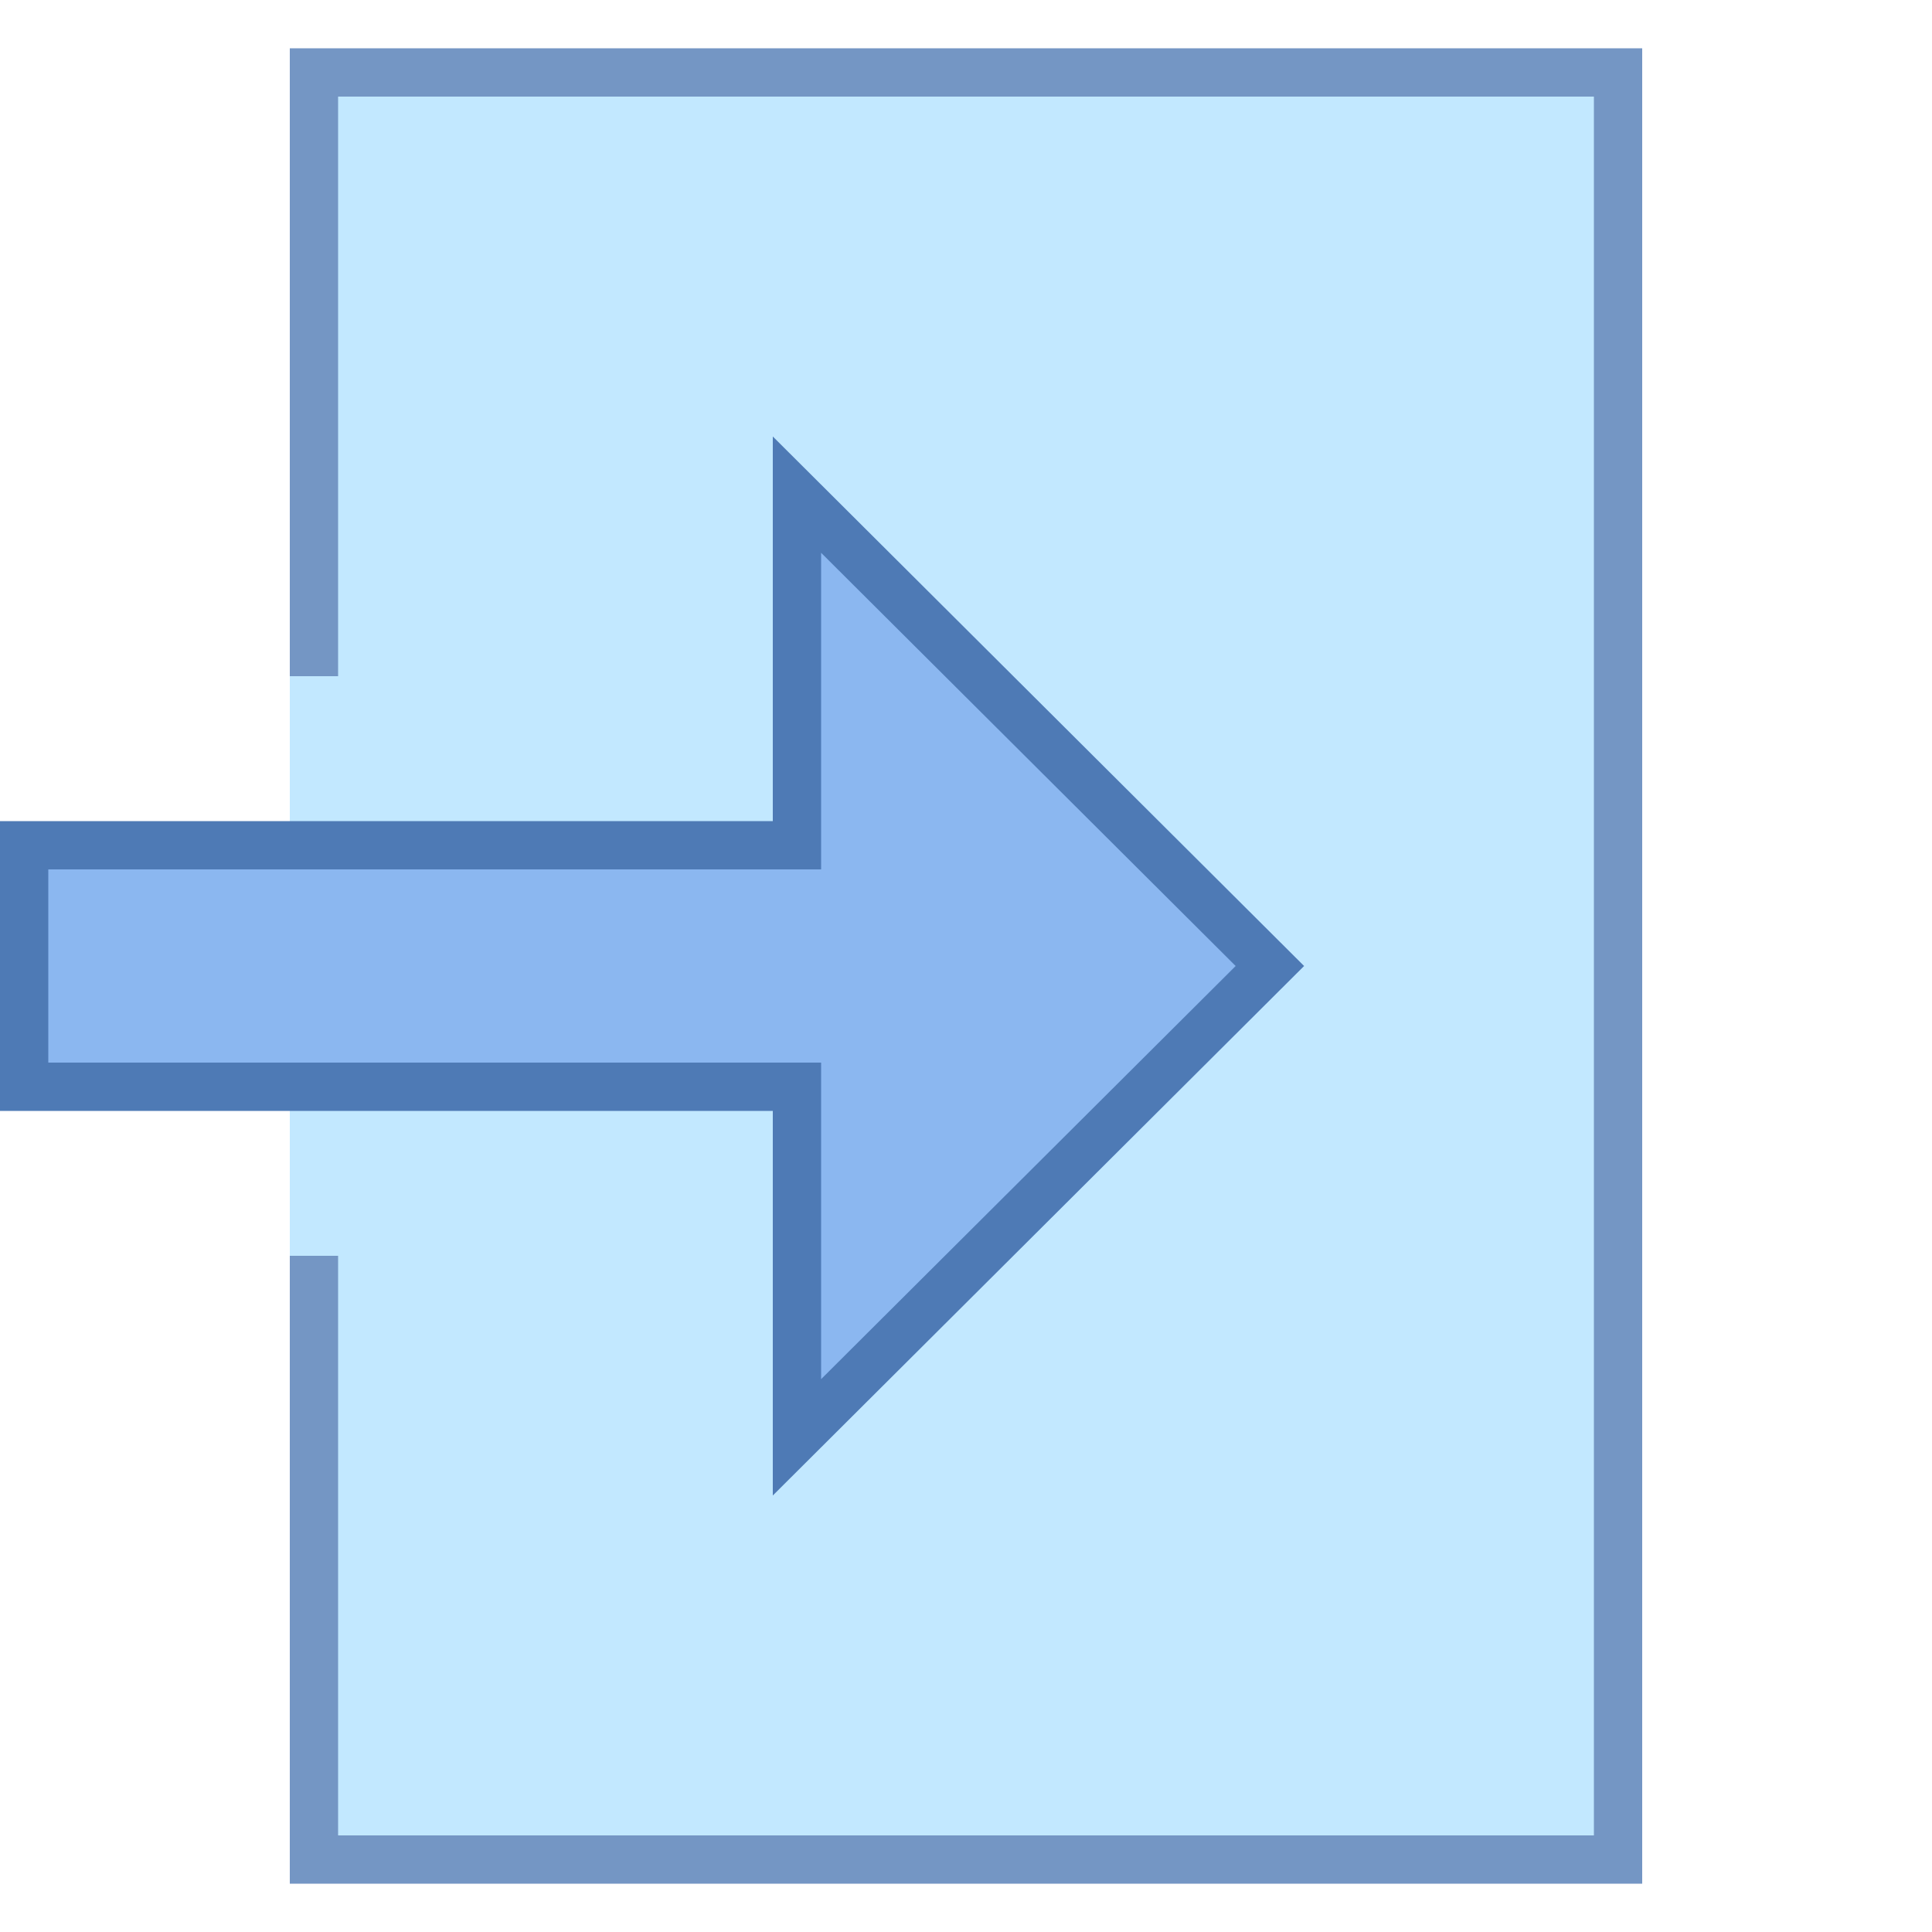
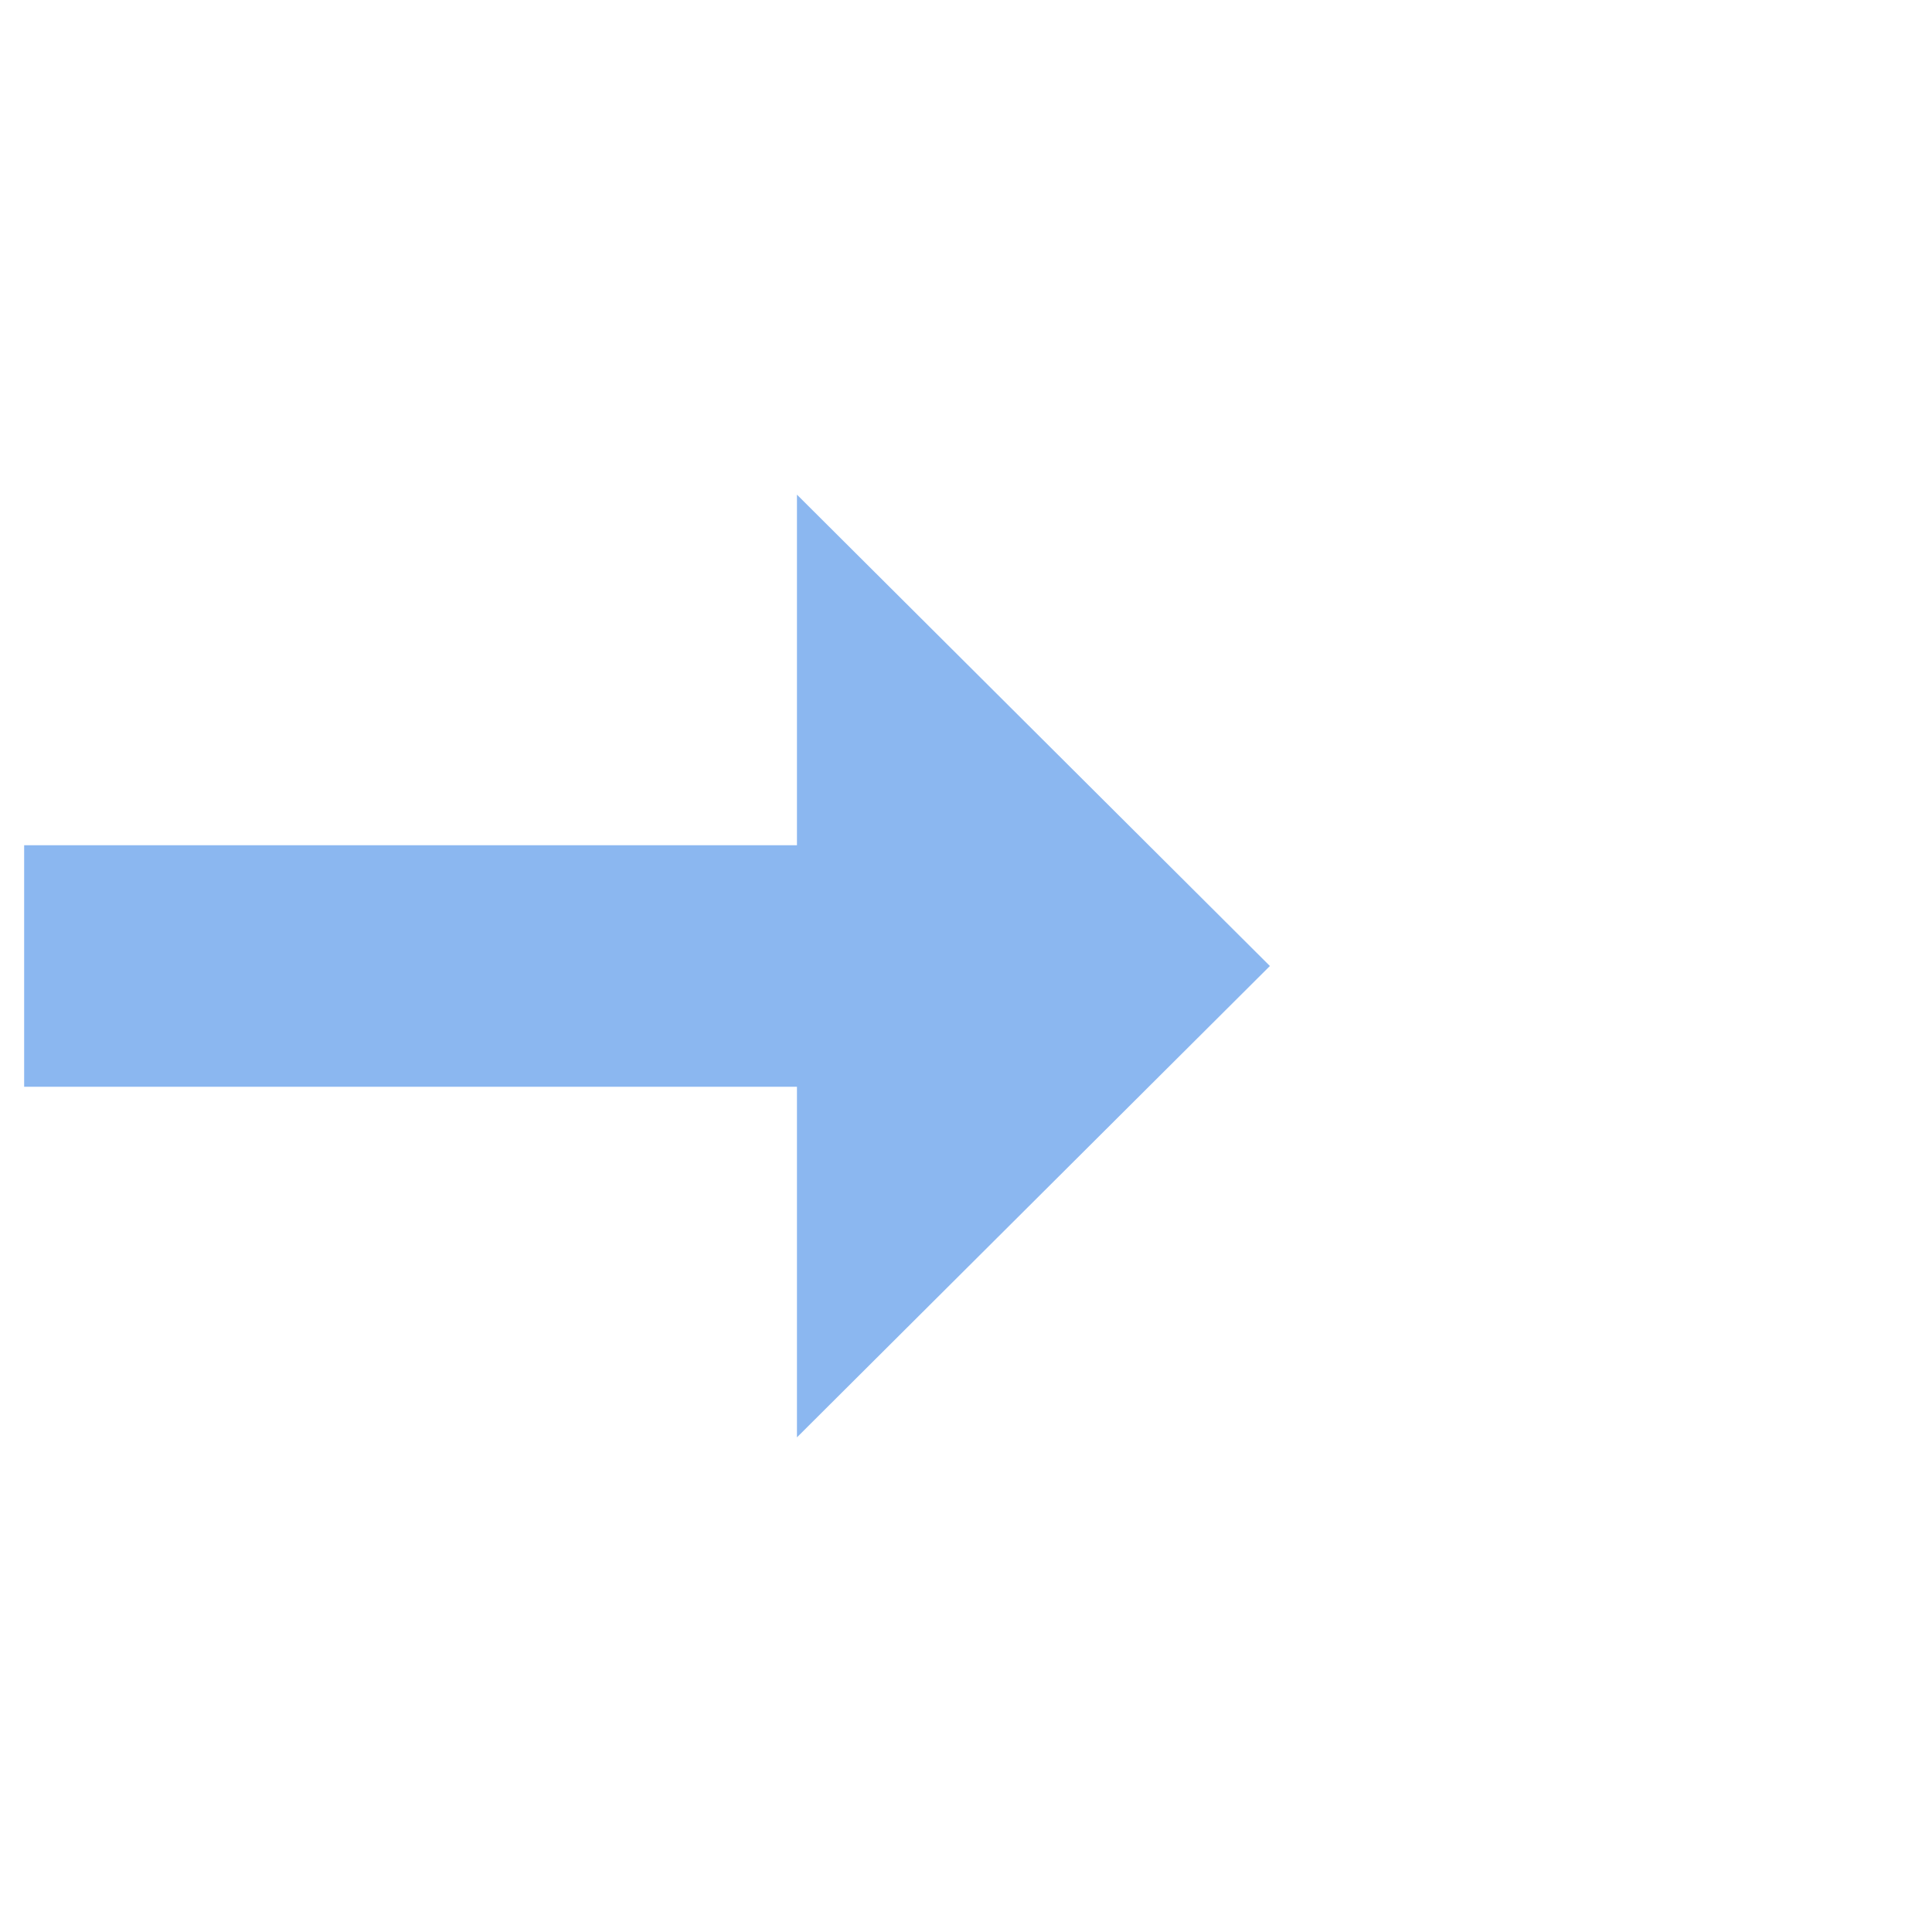
<svg xmlns="http://www.w3.org/2000/svg" version="1.1" id="Layer_1" x="0px" y="0px" viewBox="0 0 40 40" style="enable-background:new 0 0 40 40;" xml:space="preserve">
  <g>
-     <rect x="6.5" y="1.5" style="fill:#C2E8FF;" width="27" height="37" />
    <g>
-       <path style="fill:#7496C4;" d="M33,2v36H7V2H33 M34,1H6v38h28V1L34,1z" />
-     </g>
+       </g>
  </g>
-   <rect x="6" y="14" style="fill:#C2E8FF;" width="4" height="12" />
  <g>
    <polygon style="fill:#8BB7F0;" points="16.5,22.5 0.5,22.5 0.5,17.5 16.5,17.5 16.5,10.241 26.292,20 16.5,29.759  " />
    <g>
-       <path style="fill:#4E7AB5;" d="M17,11.445L25.583,20L17,28.554V23v-1h-1H1v-4h15h1v-1V11.445 M16,9.037V17H0v6h16v7.963L27,20    L16,9.037L16,9.037z" />
-     </g>
+       </g>
  </g>
</svg>